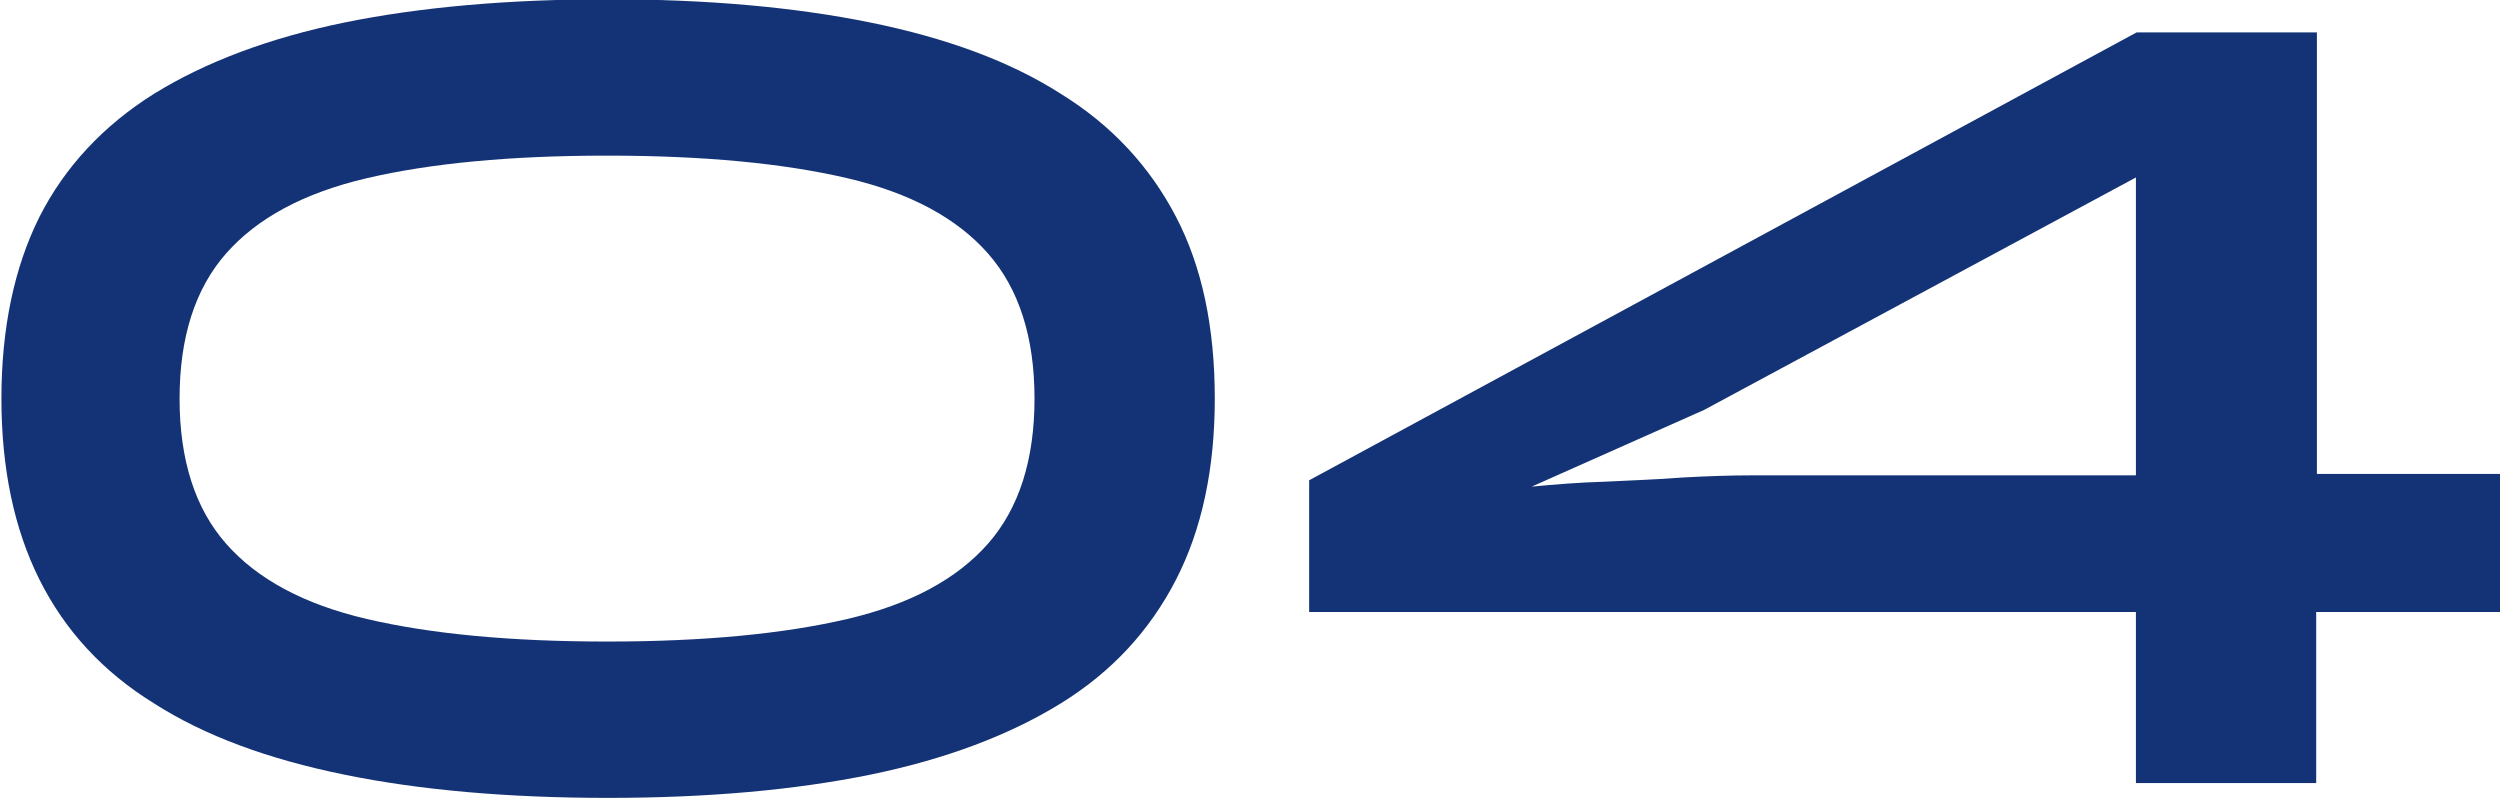
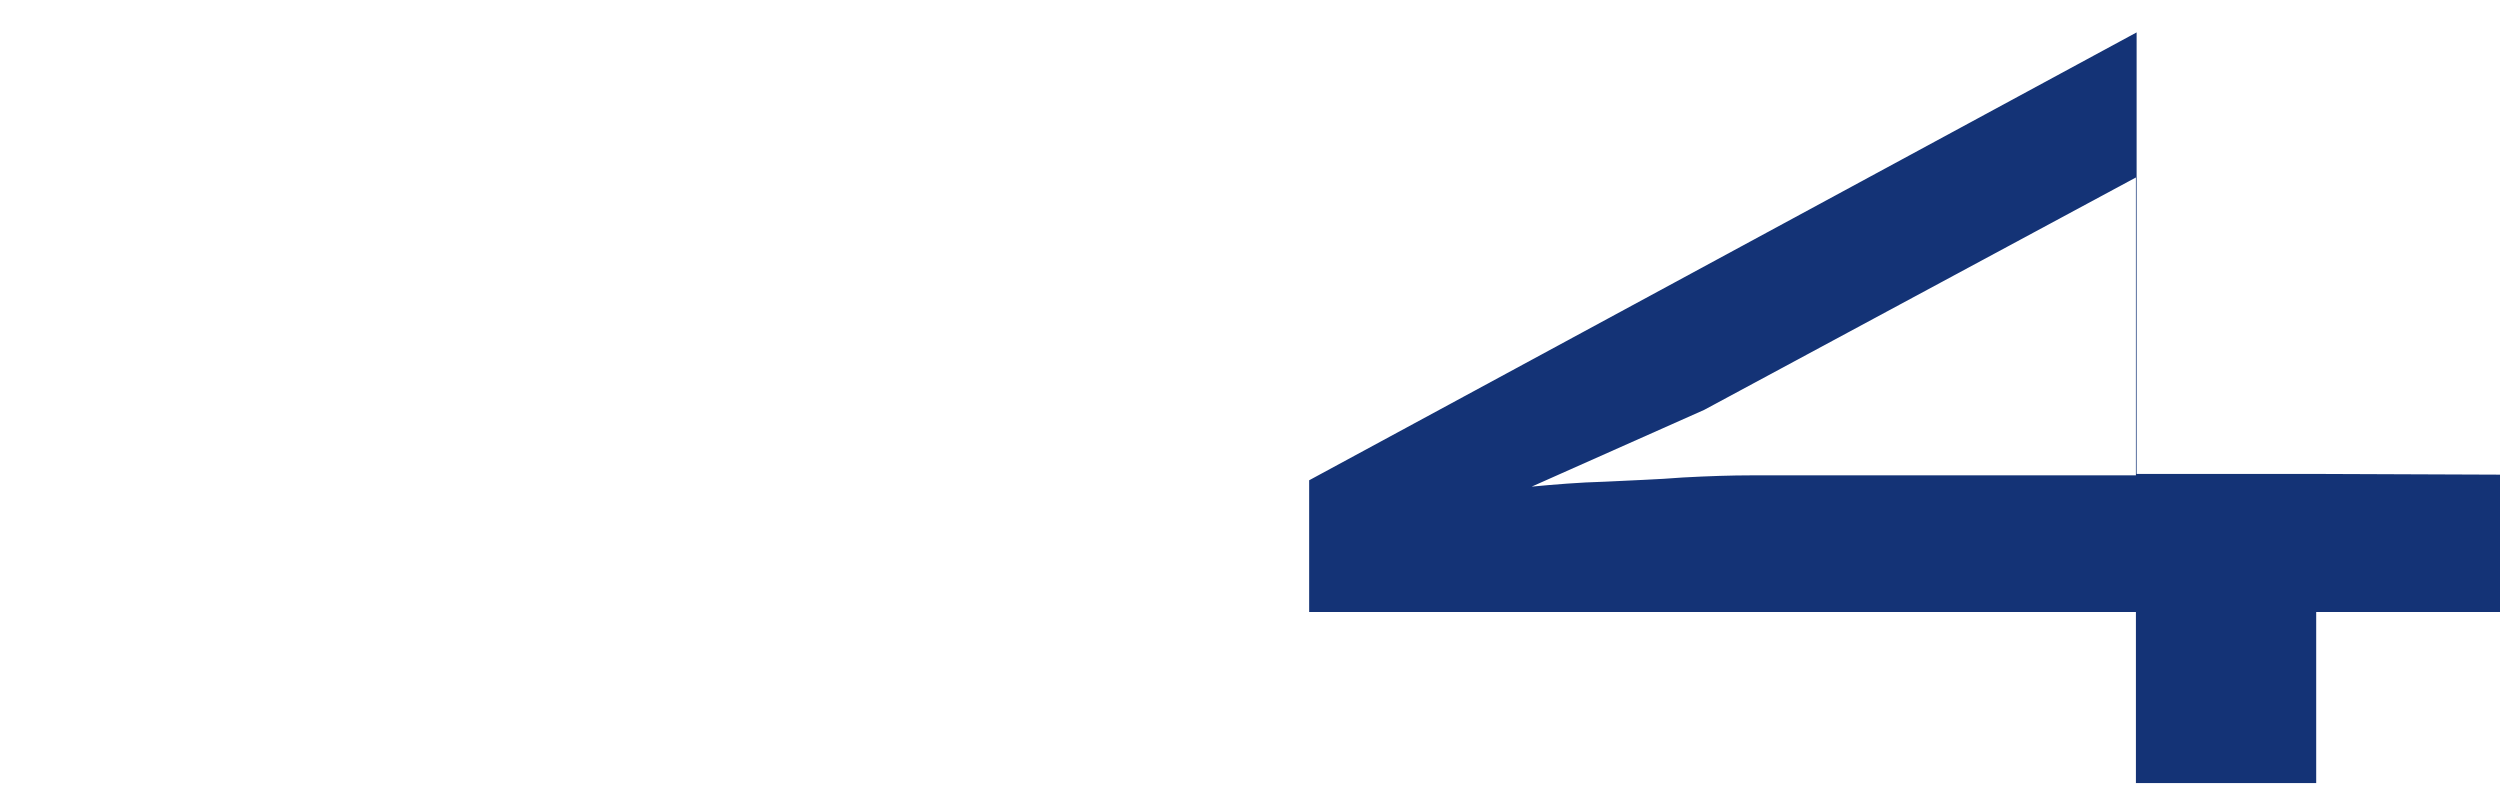
<svg xmlns="http://www.w3.org/2000/svg" id="_レイヤー_2" data-name="レイヤー 2" viewBox="0 0 35.5 11.33">
  <defs>
    <style>
      .cls-1 {
        fill: #143376;
        stroke-width: 0px;
      }
    </style>
  </defs>
  <g id="_デザイン" data-name="デザイン">
    <g>
-       <path class="cls-1" d="m17.25,5.66c0,.99-.18,1.85-.55,2.57-.37.72-.91,1.31-1.64,1.76-.73.45-1.63.79-2.7,1.01-1.08.22-2.32.33-3.73.33s-2.67-.11-3.74-.33c-1.08-.22-1.98-.55-2.7-1.01-.73-.45-1.27-1.04-1.63-1.76-.36-.72-.54-1.58-.54-2.57s.18-1.86.54-2.58c.36-.71.91-1.3,1.63-1.75.73-.45,1.63-.79,2.7-1.01,1.08-.22,2.33-.33,3.74-.33s2.65.11,3.73.33c1.08.22,1.98.55,2.7,1.01.73.45,1.27,1.04,1.64,1.75.37.71.55,1.57.55,2.58Zm-2.56,0c0-.87-.22-1.56-.66-2.06s-1.1-.86-2-1.07-2.03-.32-3.41-.32-2.51.11-3.41.32-1.56.57-2,1.07-.66,1.19-.66,2.06.22,1.56.66,2.06c.44.5,1.1.86,2,1.07s2.03.32,3.41.32,2.51-.11,3.41-.32,1.56-.57,2-1.07c.44-.5.66-1.19.66-2.06Z" />
-       <path class="cls-1" d="m35.5,6.74v1.95h-2.61v2.43h-2.56v-2.43h-11.74v-1.87L30.34.46h2.56v6.27h2.61Zm-5.17-4.22l-6.13,3.3-2.45,1.09c.32-.03.67-.06,1.04-.07.37-.02.74-.03,1.11-.06.37-.02.69-.03.97-.03h5.46V2.51Z" />
+       <path class="cls-1" d="m35.5,6.74v1.95h-2.61v2.43h-2.56v-2.43h-11.74v-1.87L30.34.46v6.27h2.61Zm-5.17-4.22l-6.13,3.3-2.45,1.09c.32-.03.67-.06,1.04-.07.37-.02.74-.03,1.11-.06.37-.02.69-.03.97-.03h5.46V2.51Z" />
    </g>
  </g>
</svg>